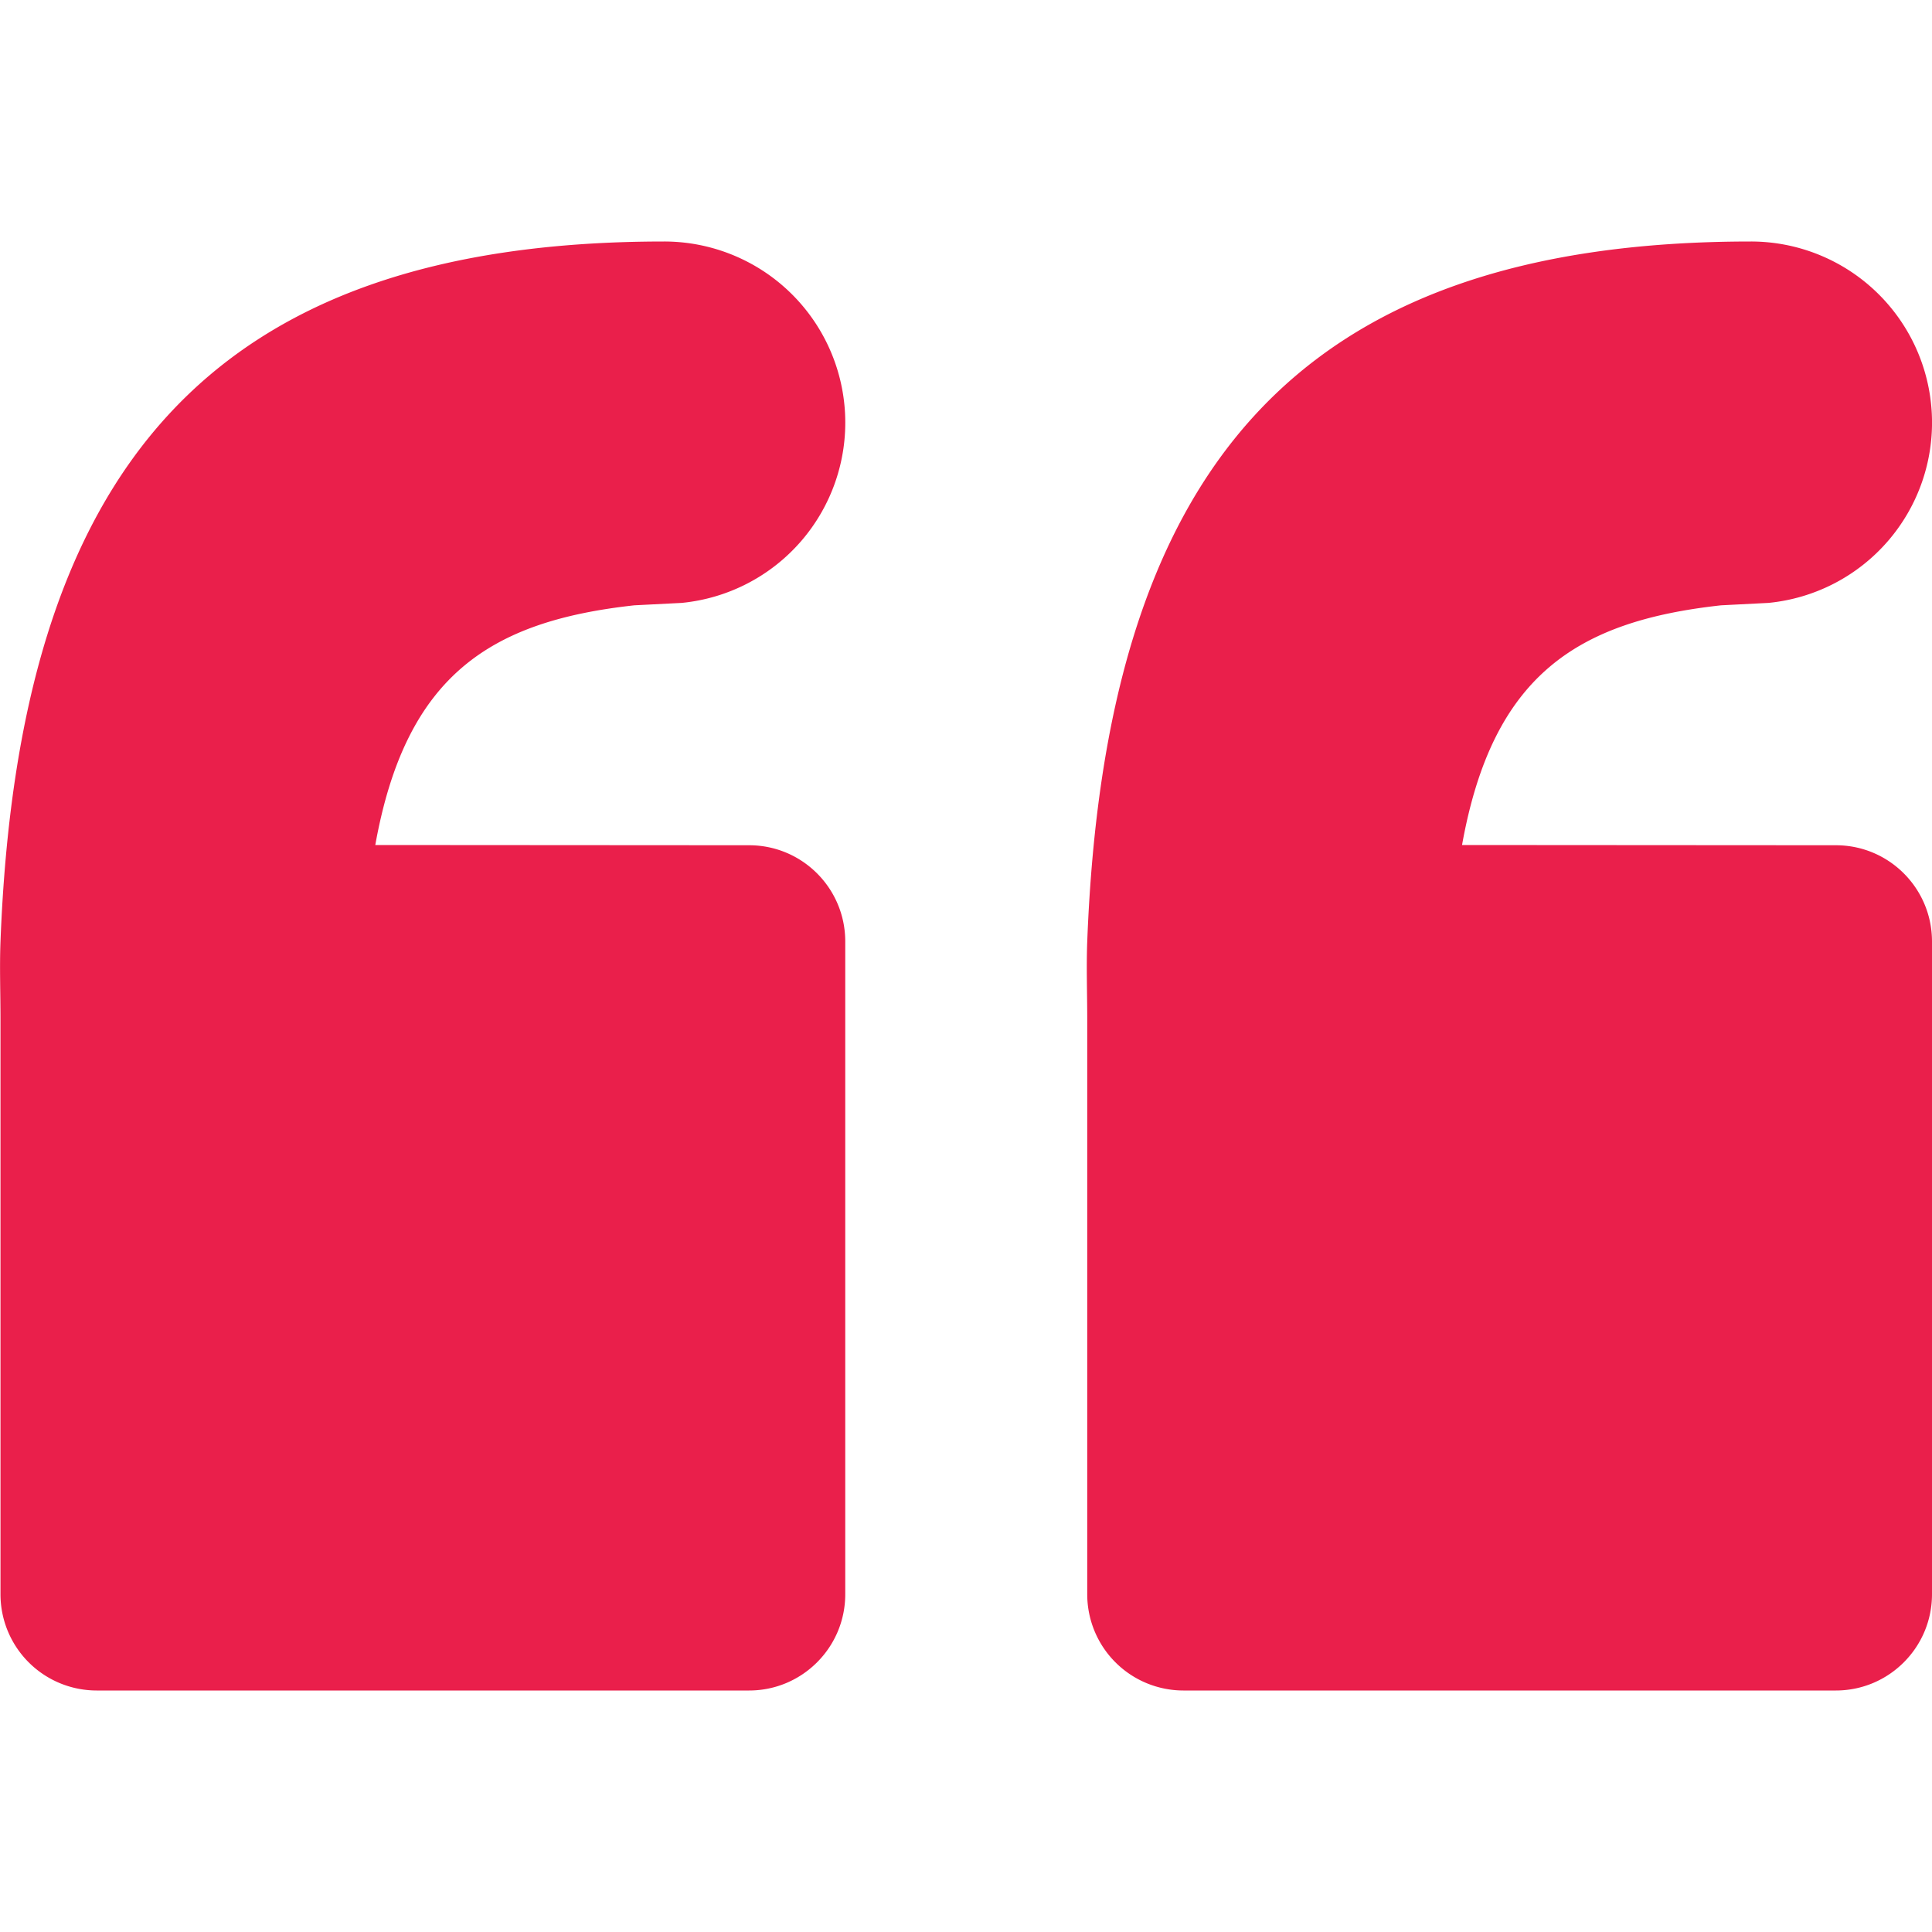
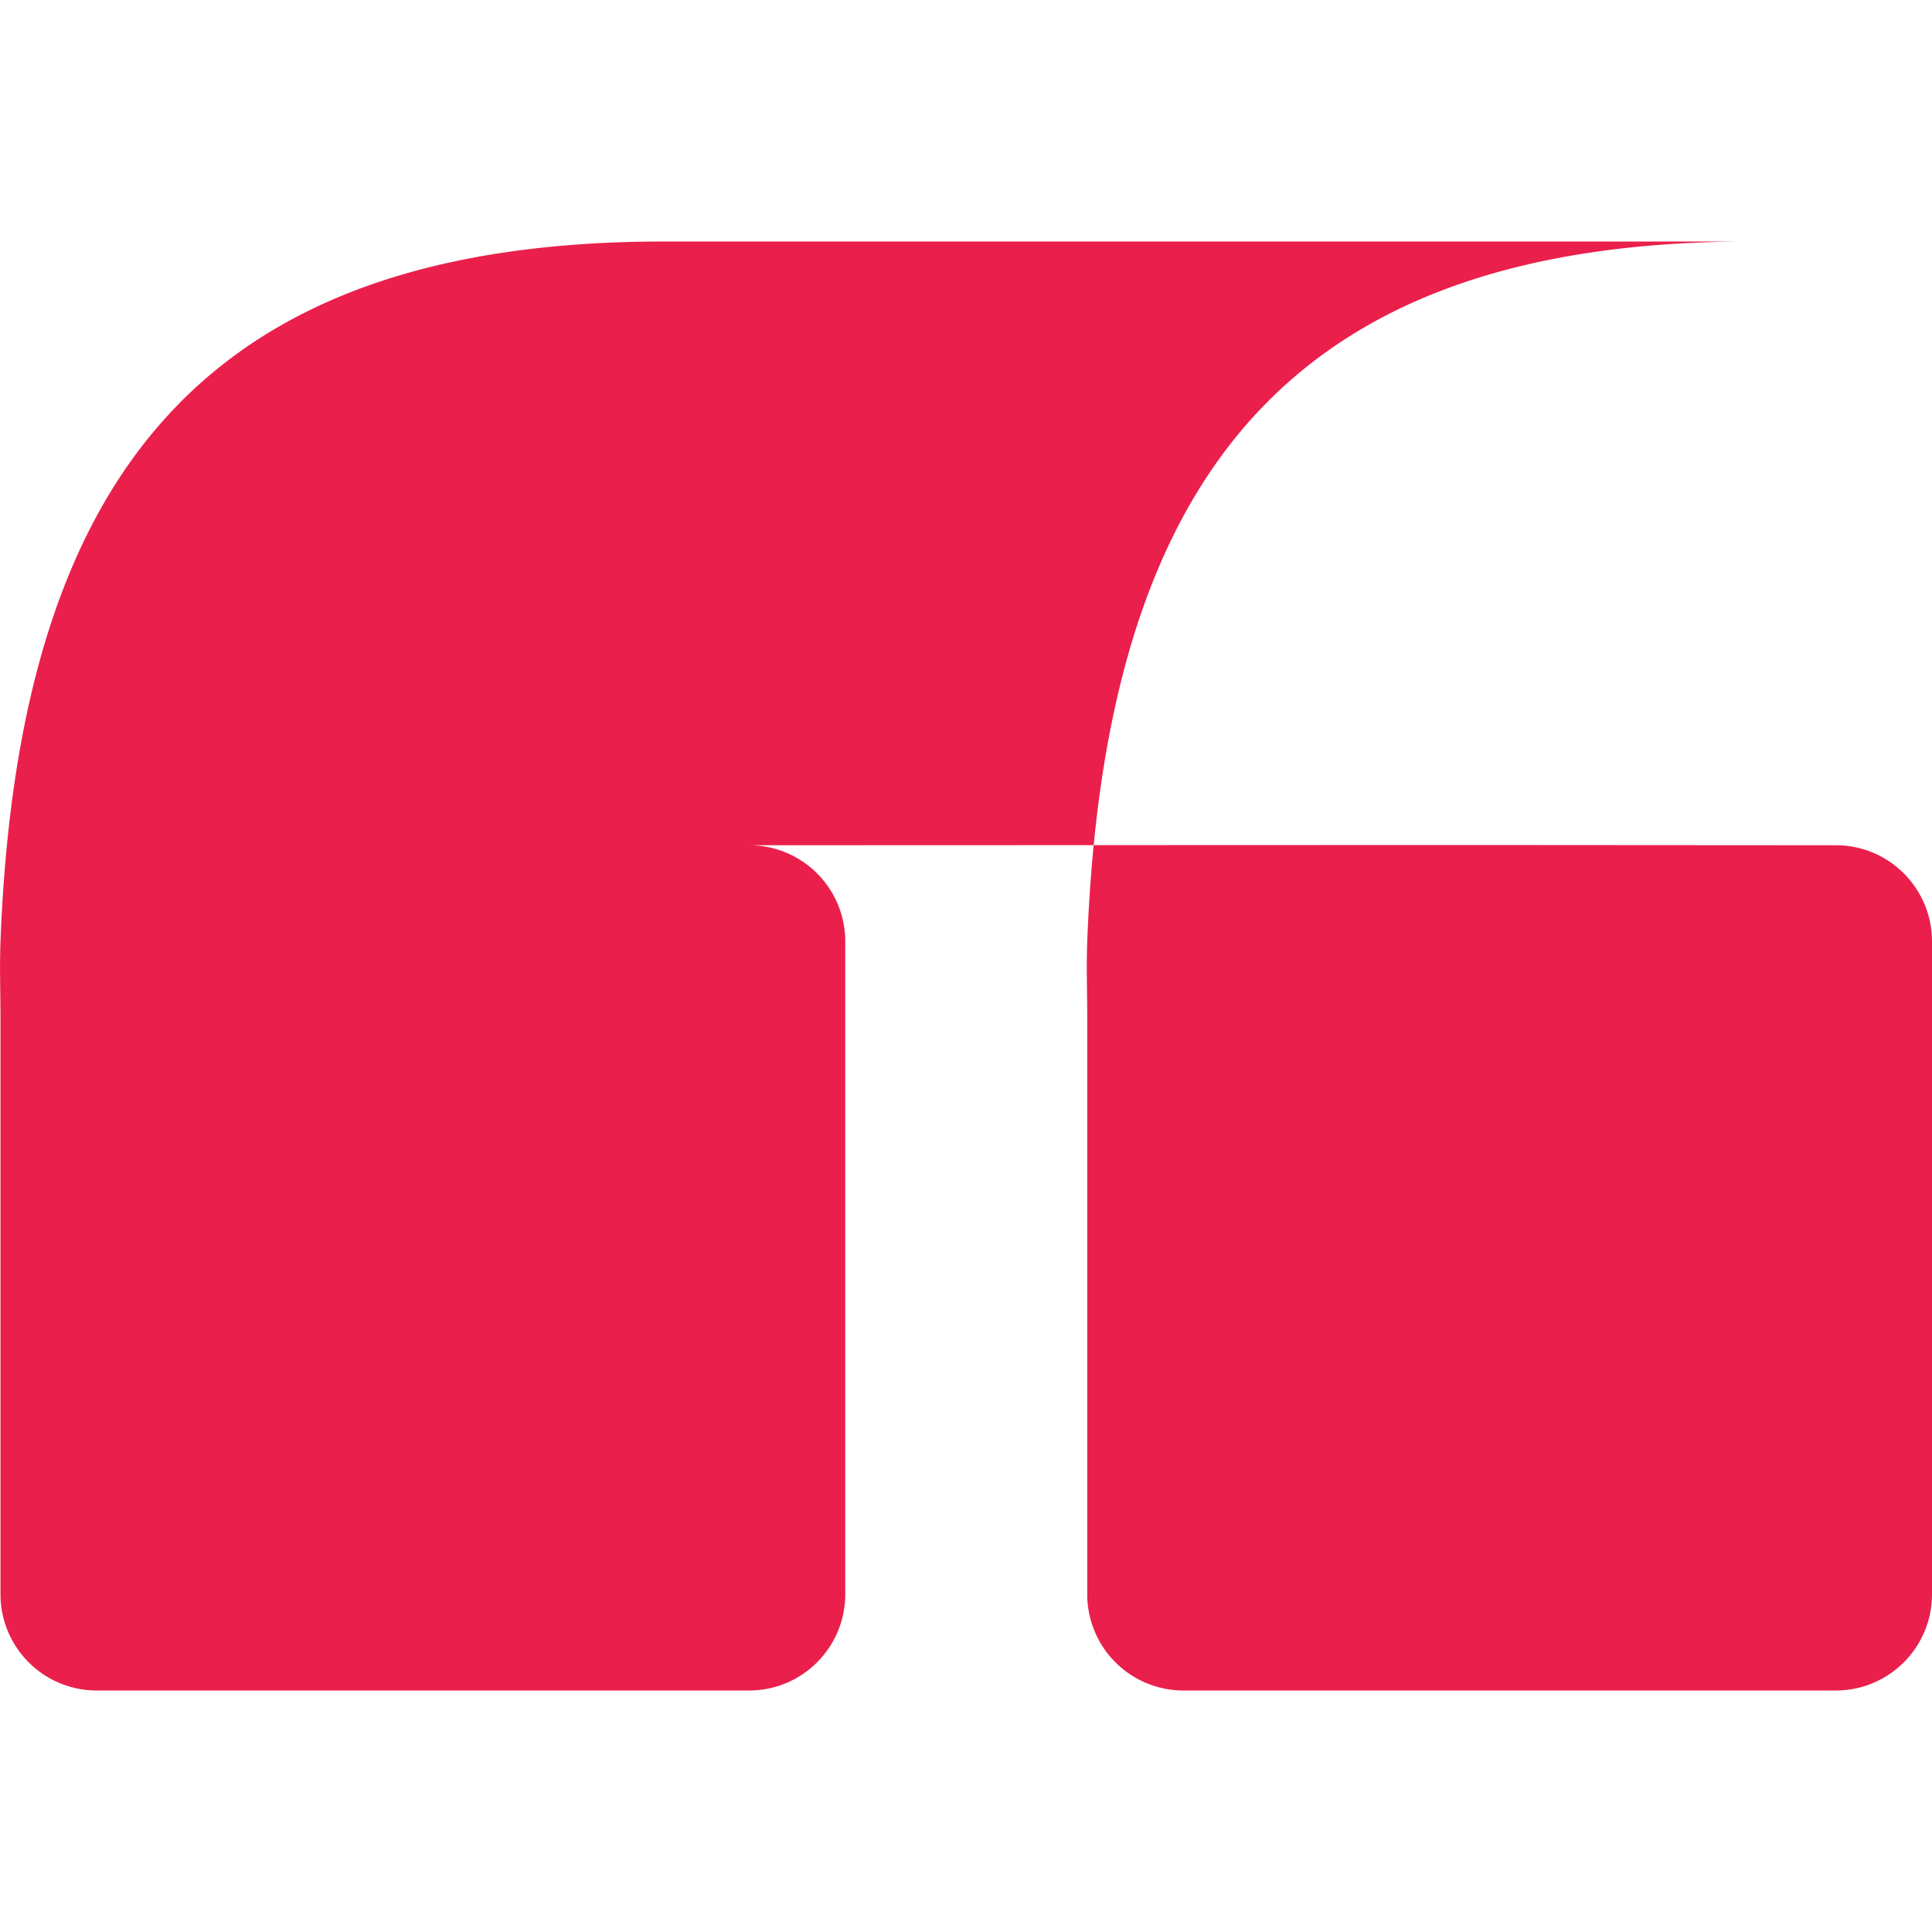
<svg xmlns="http://www.w3.org/2000/svg" width="16" height="16">
-   <path d="M14.5 2a1.5 1.5 0 01.145 2.993l-.392.02c-1.189.131-1.892.575-2.145 1.985L15.204 7c.44 0 .796.357.796.797v5.406c0 .44-.357.797-.796.797H9.8a.797.797 0 01-.796-.797V8.438c0-.216-.008-.429 0-.639C9.152 3.925 10.704 2 14.5 2zm-9 0a1.5 1.5 0 01.145 2.993l-.392.02c-1.189.131-1.892.575-2.145 1.985L6.204 7c.44 0 .796.357.796.797v5.406c0 .44-.357.797-.796.797H.8a.797.797 0 01-.796-.797V8.438c0-.216-.008-.429 0-.639C.152 3.925 1.704 2 5.5 2z" fill="#ea1f4b" fill-rule="evenodd" />
+   <path d="M14.5 2a1.5 1.5 0 01.145 2.993l-.392.02c-1.189.131-1.892.575-2.145 1.985L15.204 7c.44 0 .796.357.796.797v5.406c0 .44-.357.797-.796.797H9.8a.797.797 0 01-.796-.797V8.438c0-.216-.008-.429 0-.639C9.152 3.925 10.704 2 14.5 2za1.5 1.5 0 01.145 2.993l-.392.02c-1.189.131-1.892.575-2.145 1.985L6.204 7c.44 0 .796.357.796.797v5.406c0 .44-.357.797-.796.797H.8a.797.797 0 01-.796-.797V8.438c0-.216-.008-.429 0-.639C.152 3.925 1.704 2 5.5 2z" fill="#ea1f4b" fill-rule="evenodd" />
</svg>